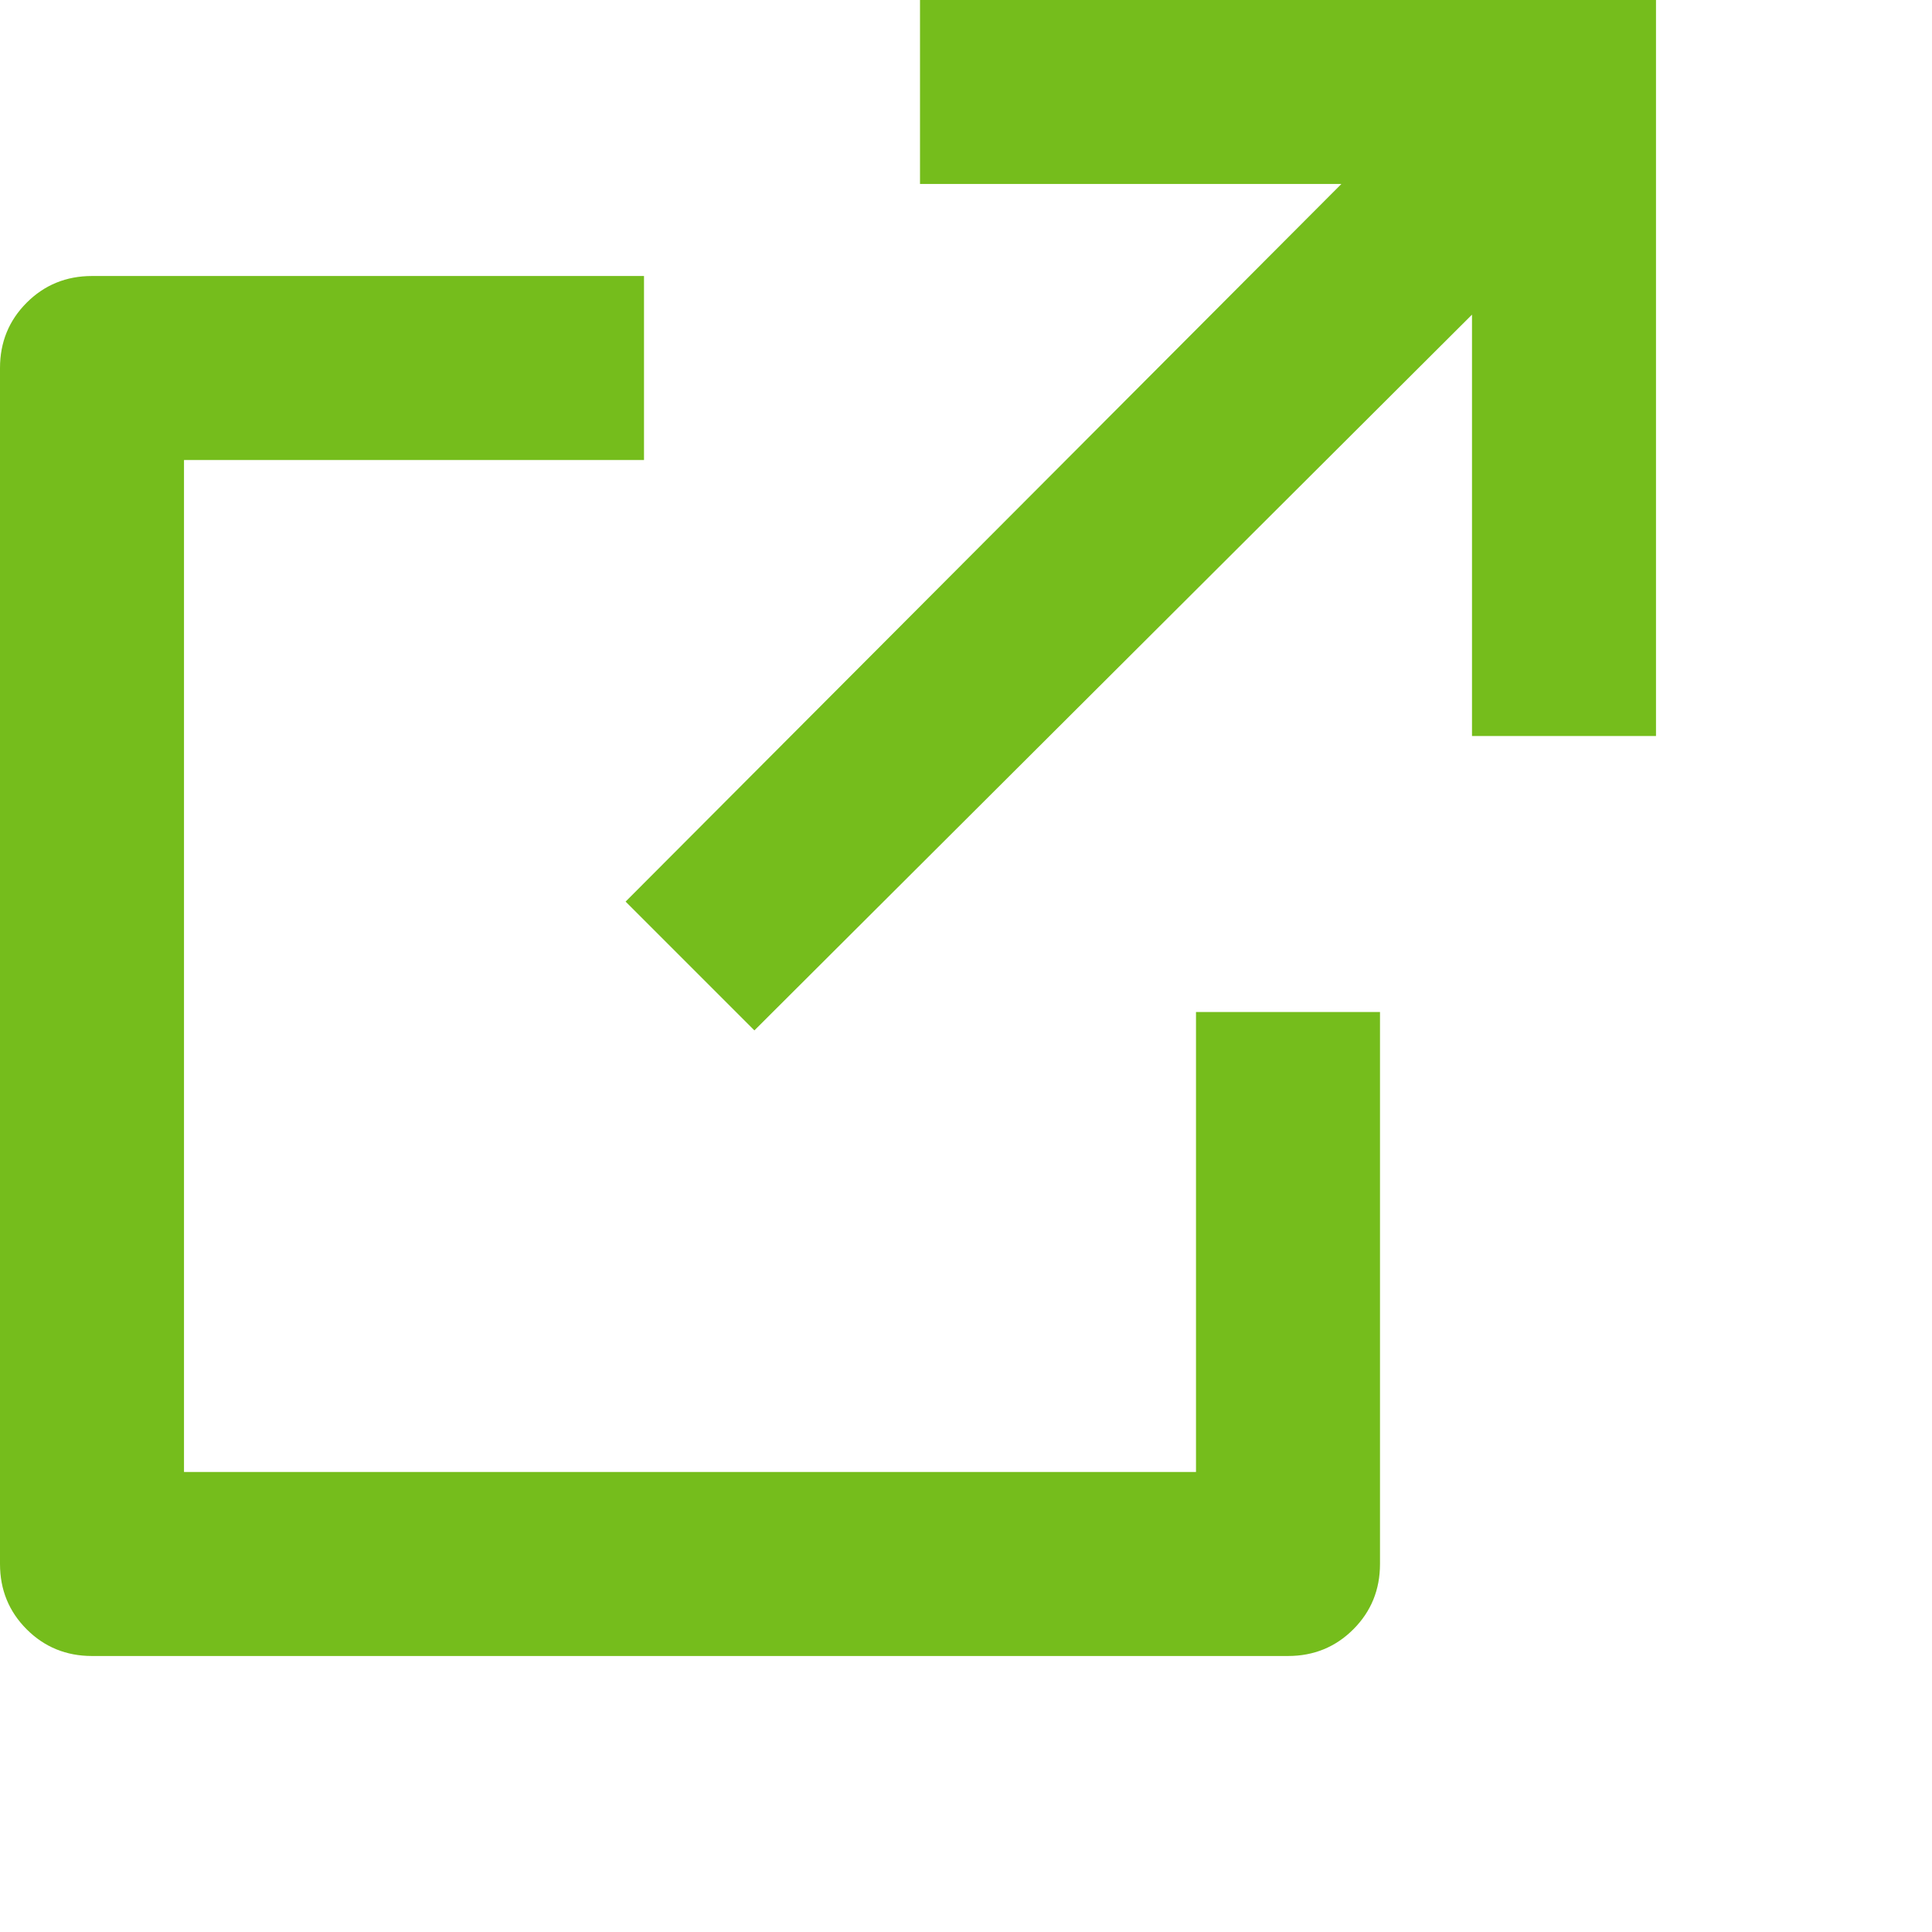
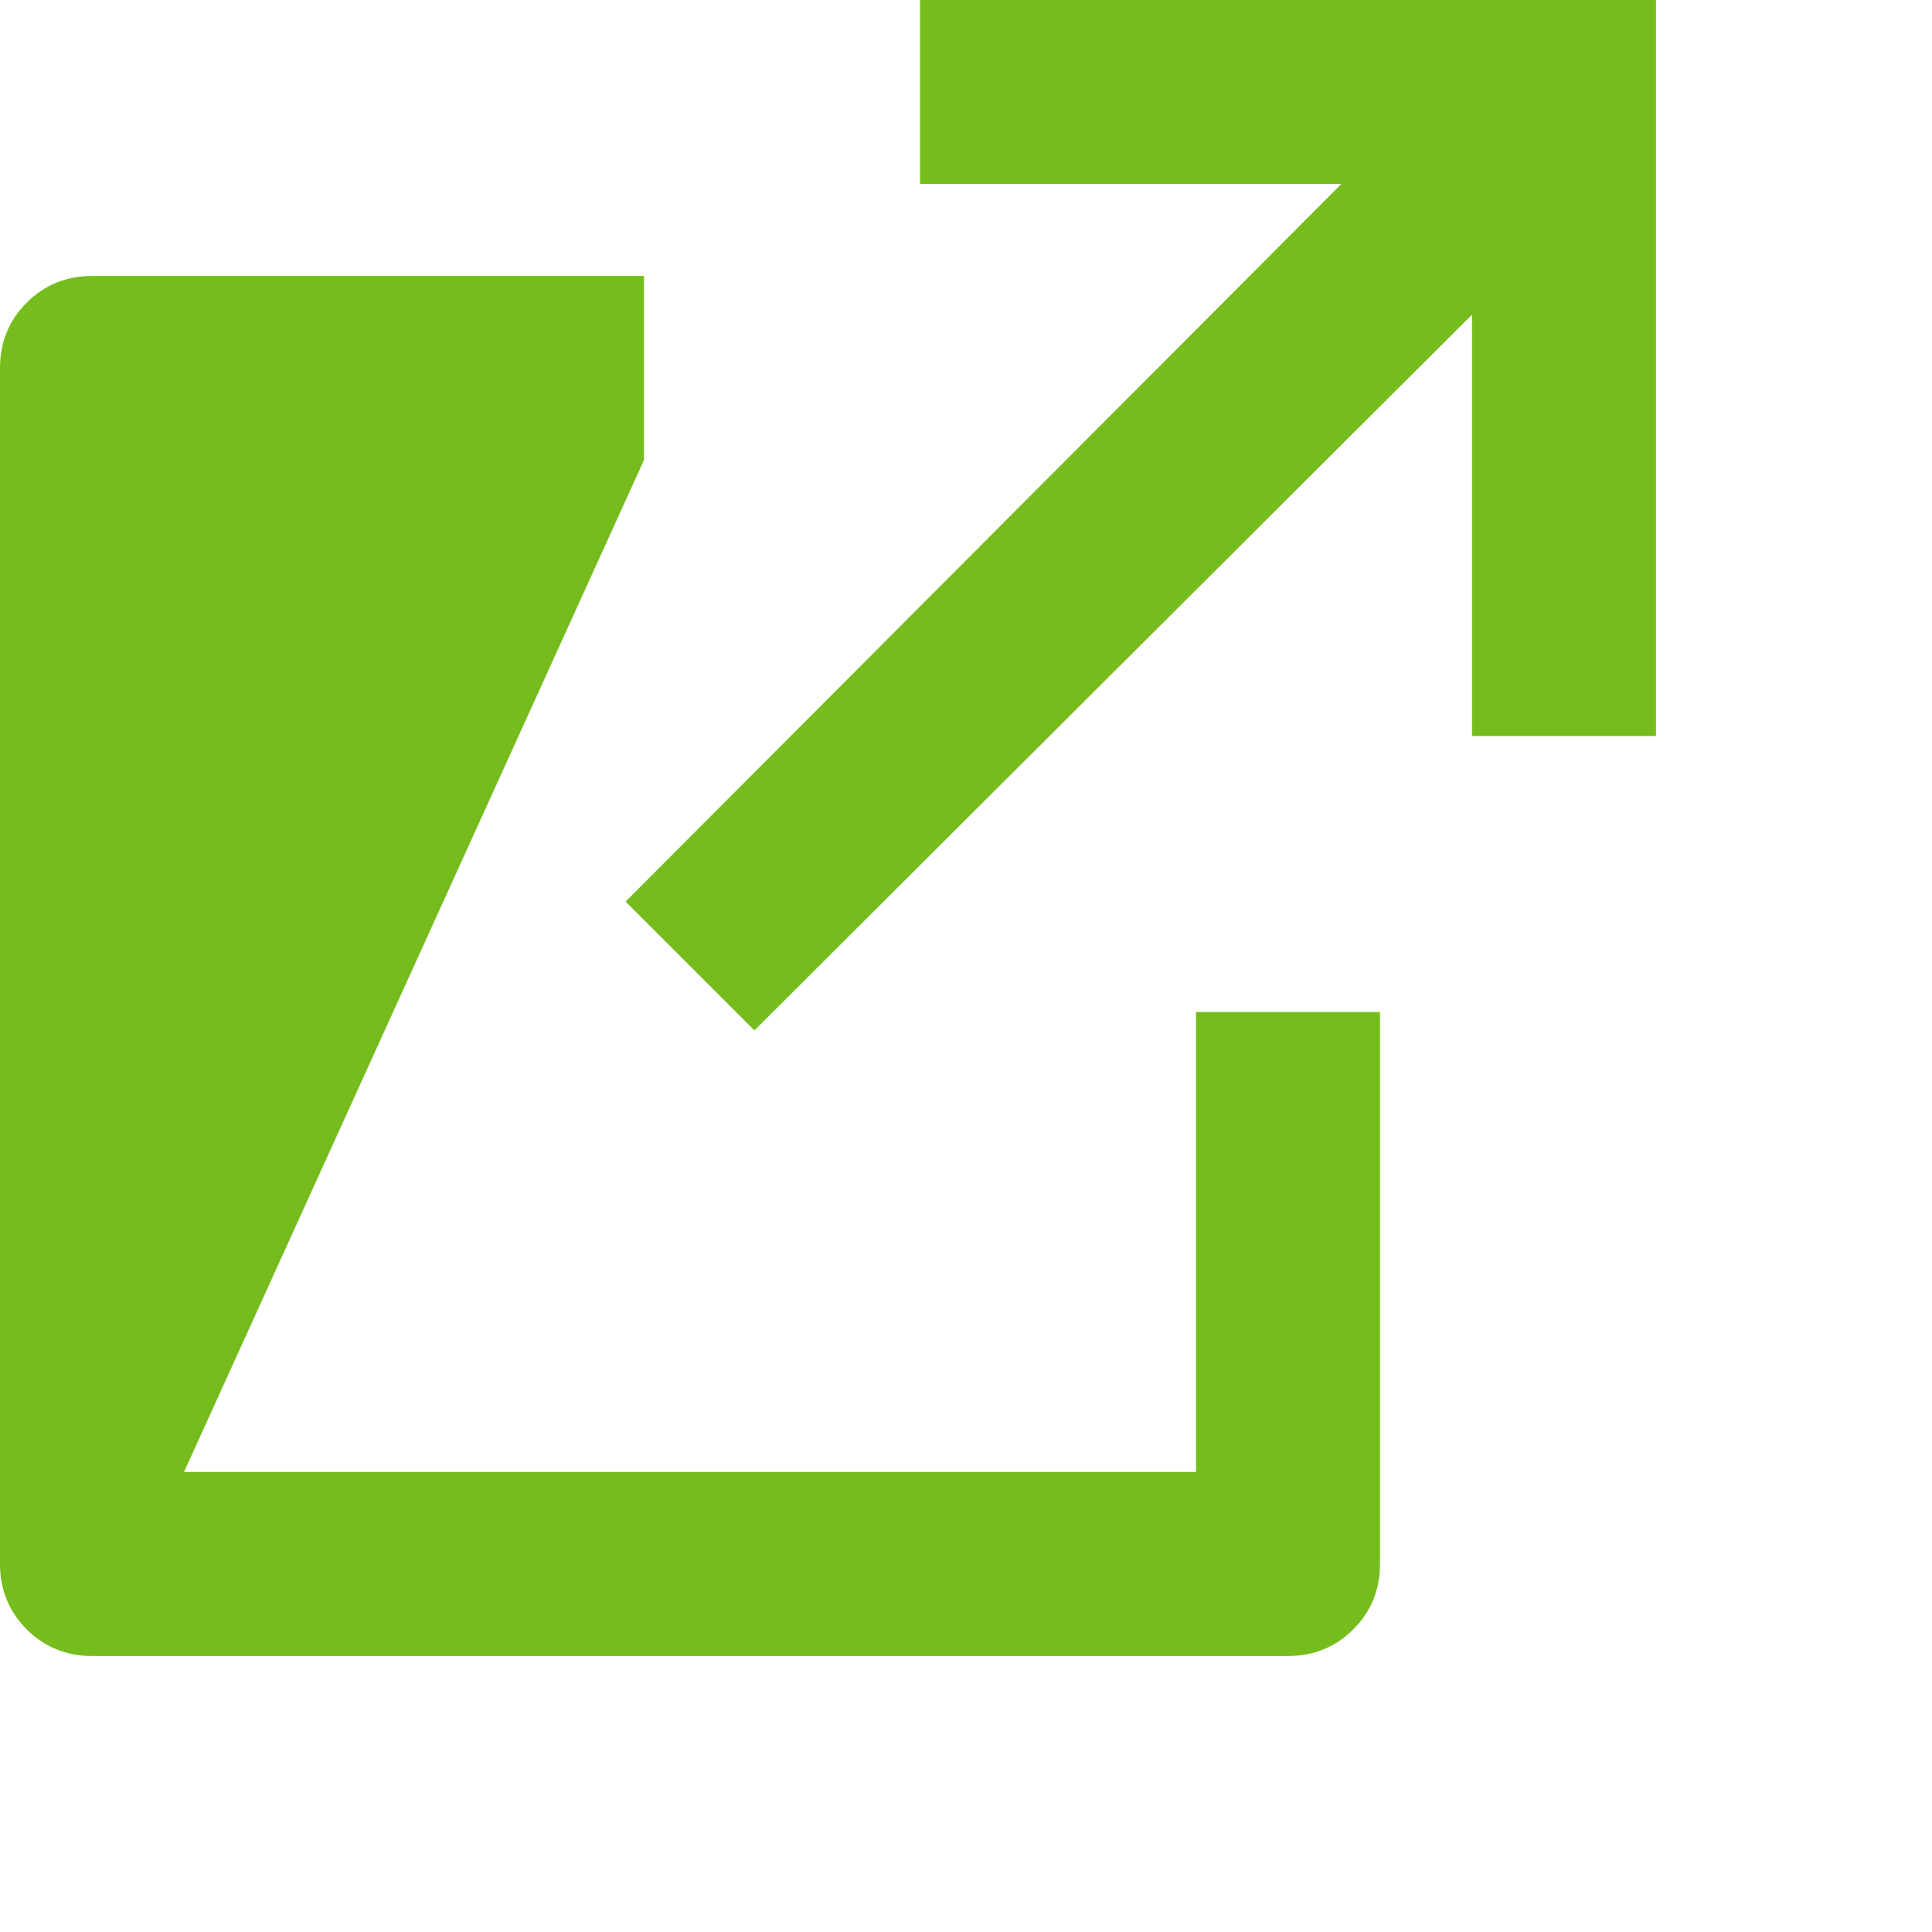
<svg xmlns="http://www.w3.org/2000/svg" style="" width="21" height="21" version="1.1">
-   <path fill="#75BD1C" d="M7 3 L7 5 L2 5 L2 16 L13 16 L13 11 L15 11 L15 17 C15 17.28 14.903 17.517 14.71 17.71 C14.517 17.903 14.28 18 14 18 L1 18 C0.72 18 0.483 17.903 0.29 17.71 C0.097 17.517 0 17.28 0 17 L0 4 C0 3.72 0.097 3.483 0.29 3.29 C0.483 3.097 0.72 3 1 3 Z M18 -0 L18 8 L16 8 L16 3.42 L8.2 11.2 L6.8 9.8 L14.58 2 L10 2 L10 -0 Z M21 21" />
+   <path fill="#75BD1C" d="M7 3 L7 5 L2 16 L13 16 L13 11 L15 11 L15 17 C15 17.28 14.903 17.517 14.71 17.71 C14.517 17.903 14.28 18 14 18 L1 18 C0.72 18 0.483 17.903 0.29 17.71 C0.097 17.517 0 17.28 0 17 L0 4 C0 3.72 0.097 3.483 0.29 3.29 C0.483 3.097 0.72 3 1 3 Z M18 -0 L18 8 L16 8 L16 3.42 L8.2 11.2 L6.8 9.8 L14.58 2 L10 2 L10 -0 Z M21 21" />
</svg>